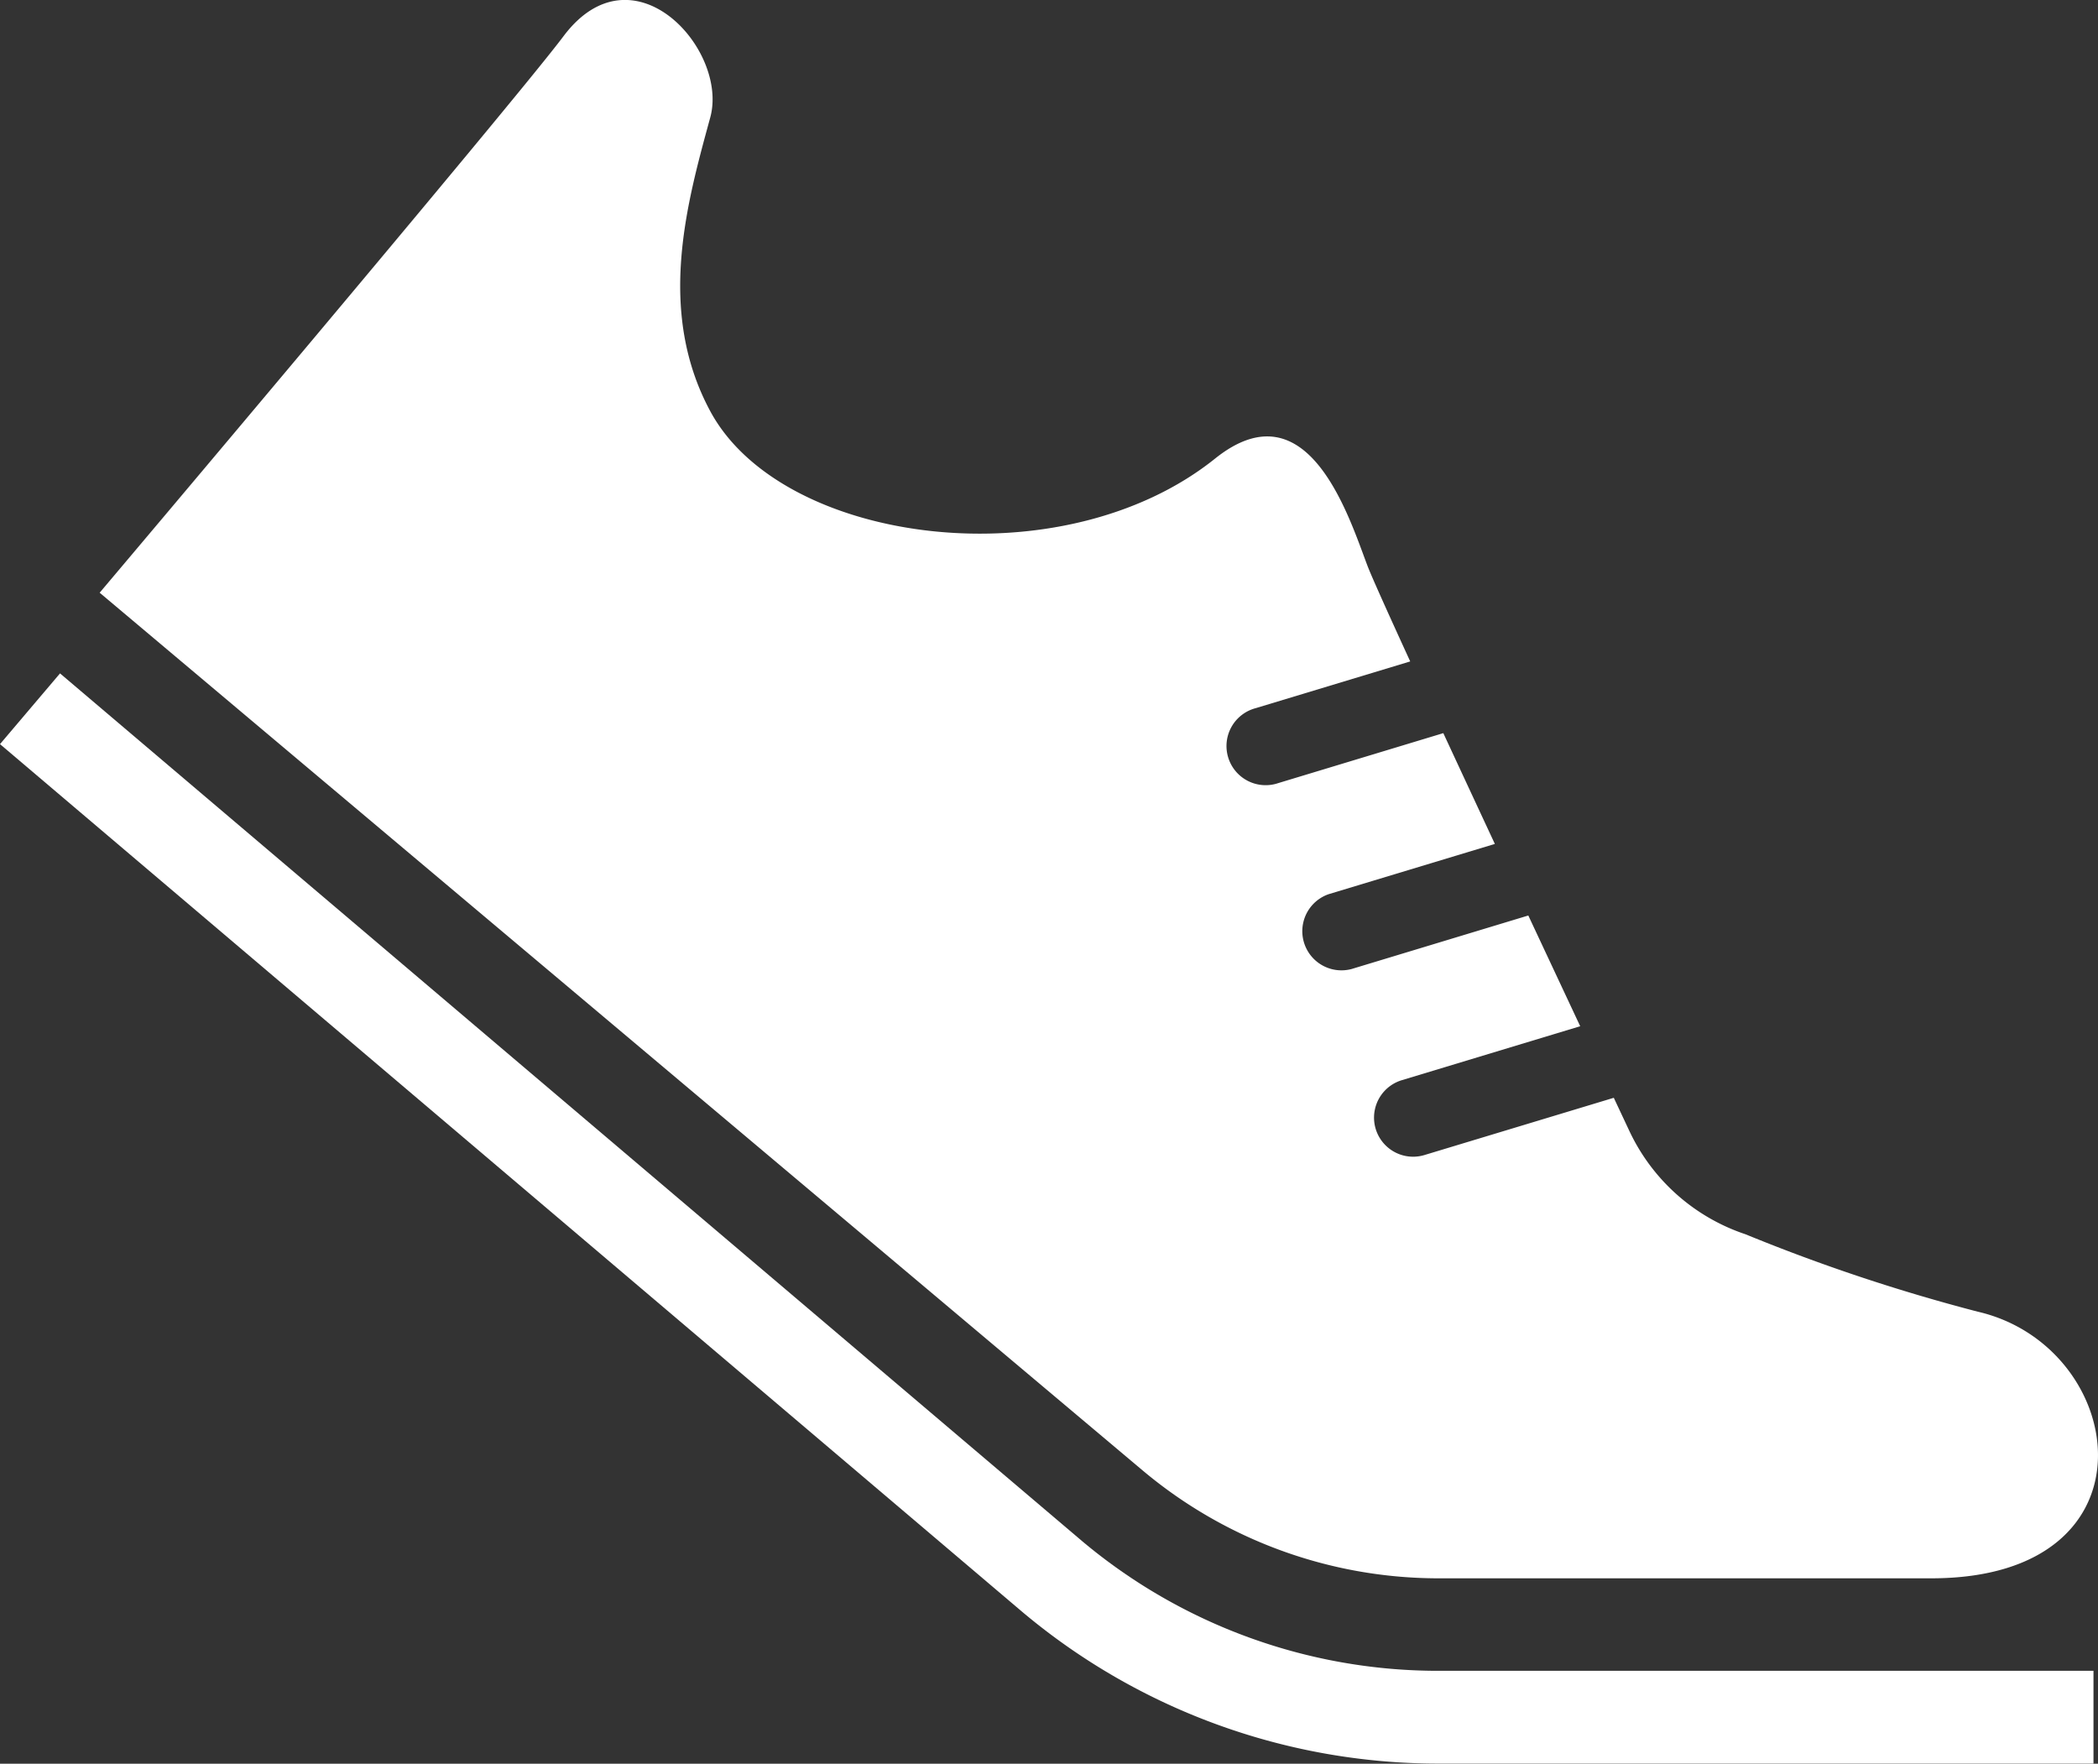
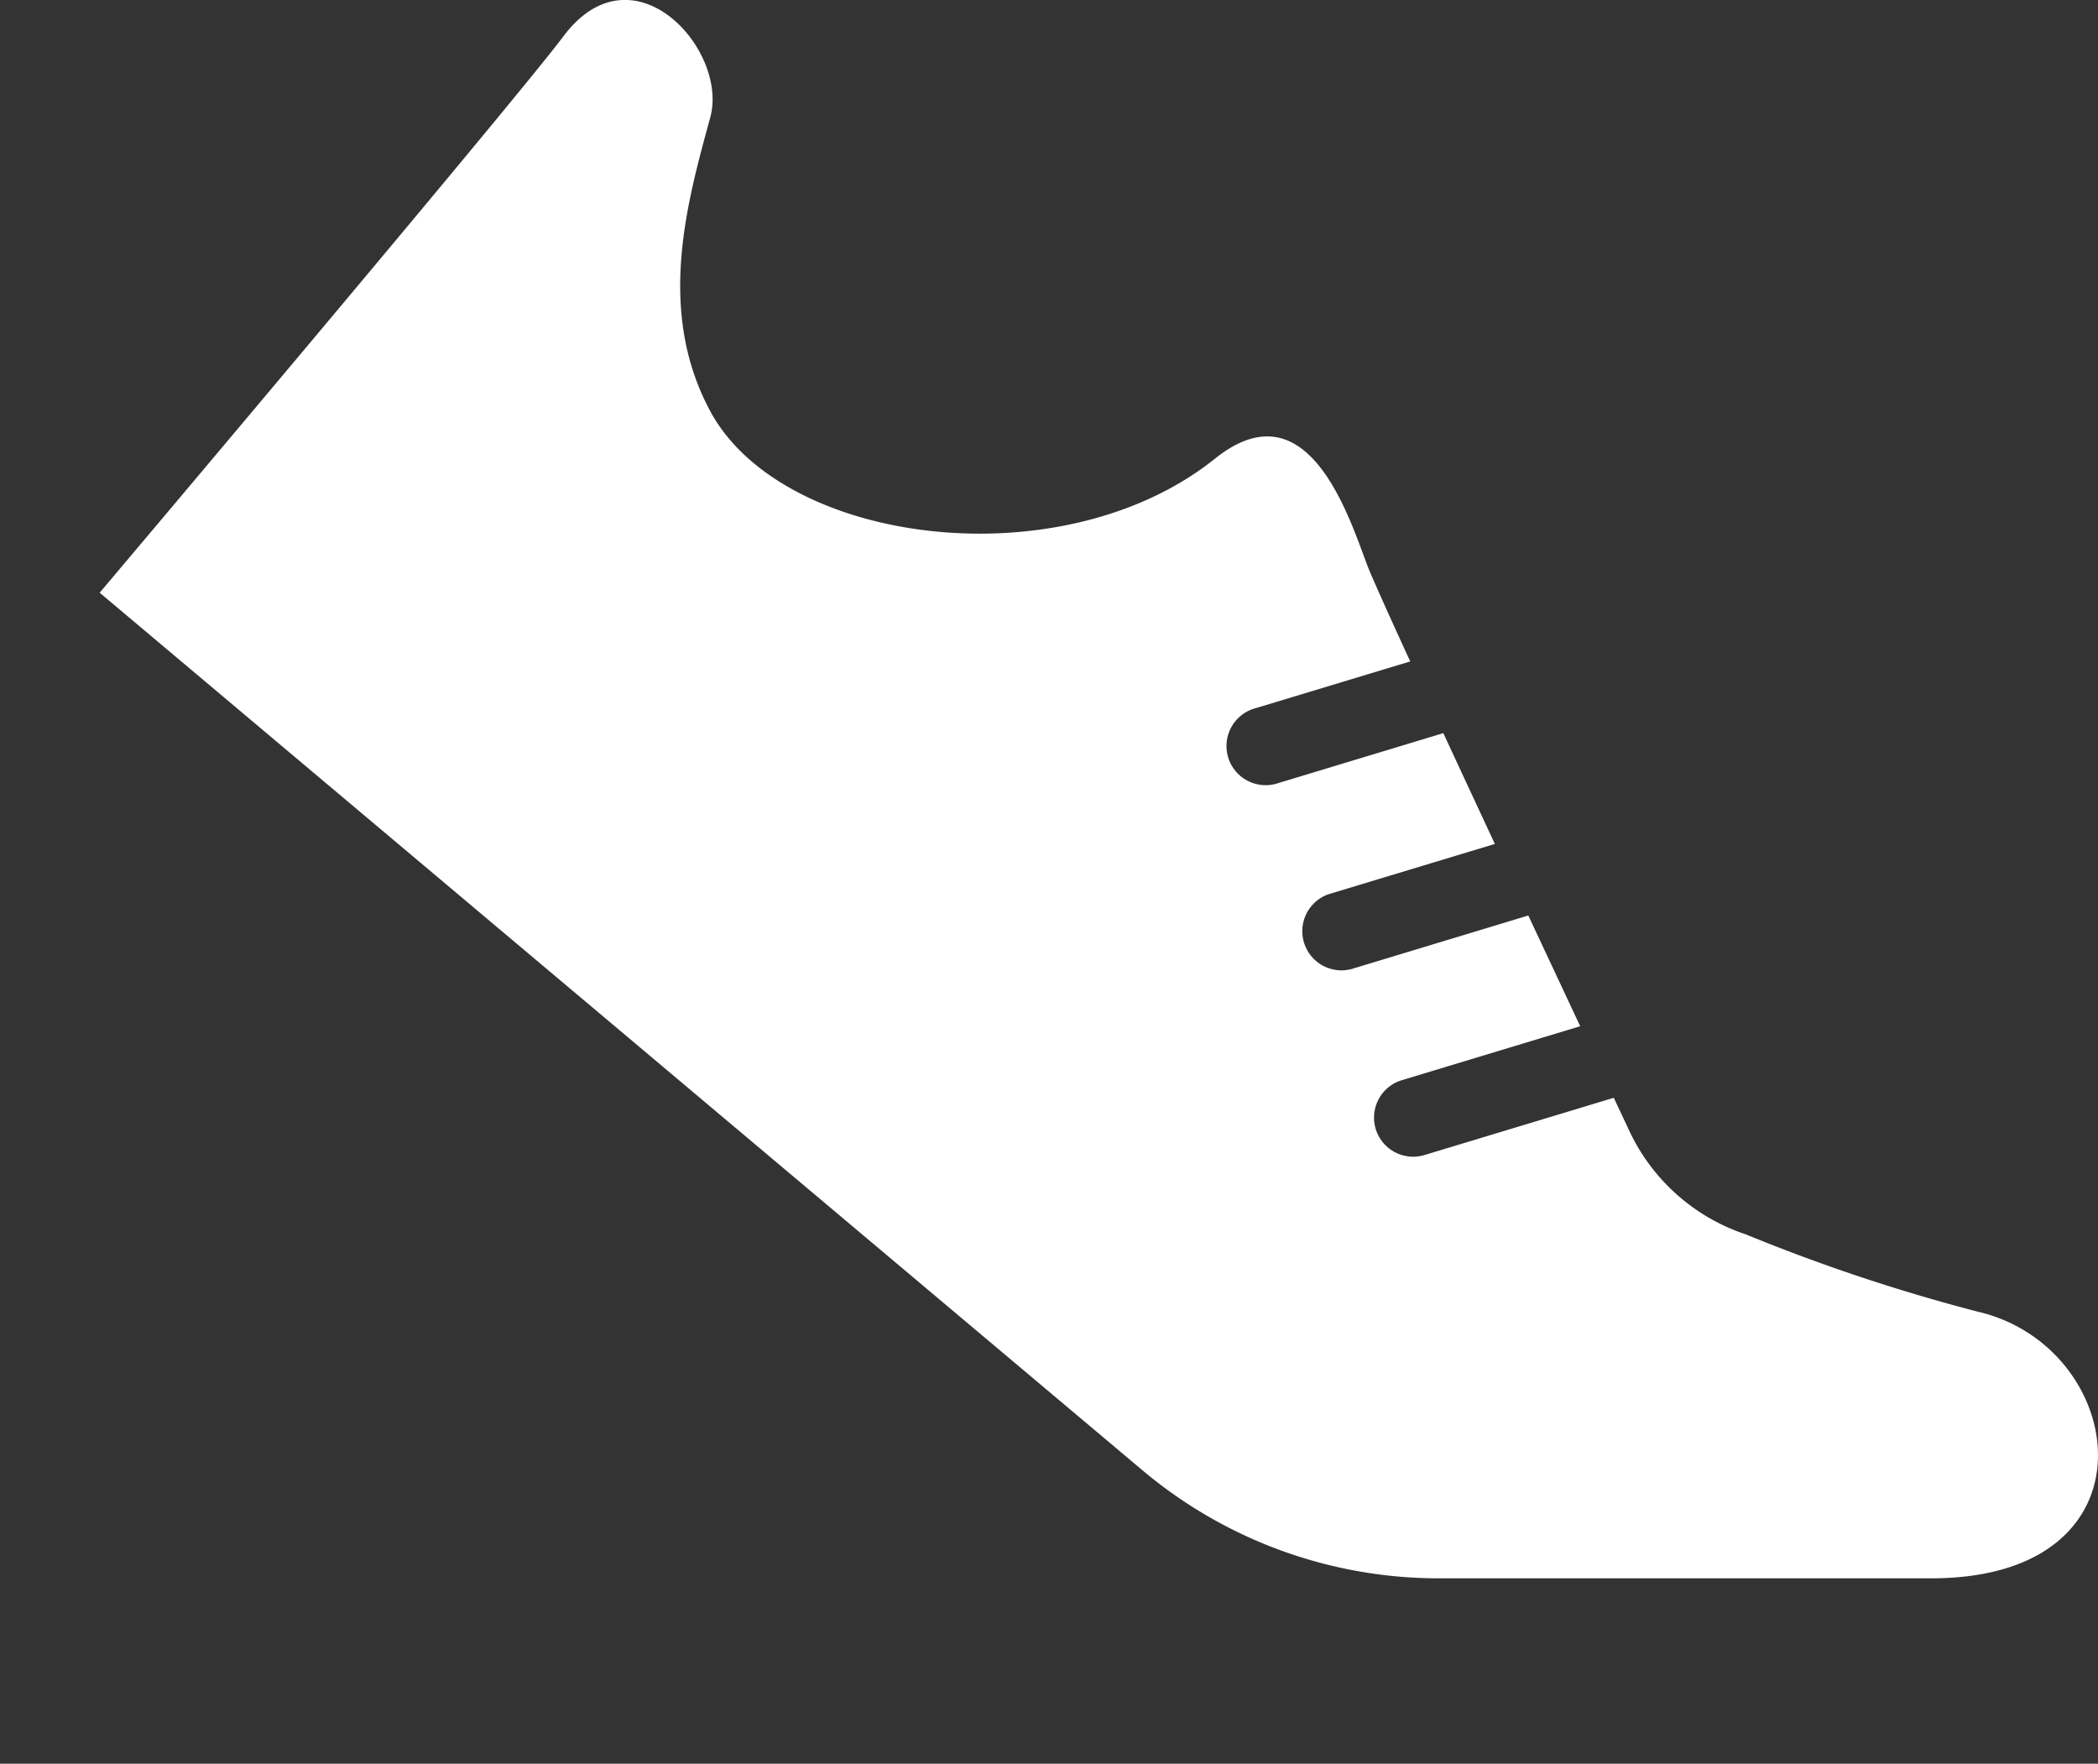
<svg xmlns="http://www.w3.org/2000/svg" id="_i_icon_15833_icon_158330" width="30.165" height="25.359" viewBox="0 0 30.165 25.359">
  <rect x="0" y="0" width="30.165" height="25.359" fill="#333333" stroke="none" />
-   <path id="パス_1343" data-name="パス 1343" d="M15.562,217.6.863,205.121,0,206.138l14.7,12.478,0,0a9.3,9.3,0,0,0,5.977,2.18H30.1v-1.334H20.68A7.962,7.962,0,0,1,15.562,217.6Z" transform="translate(0 -195.439)" fill="#fff" />
  <path id="パス_1344" data-name="パス 1344" d="M43.545,63.476h7.088c3.334,0,2.834-3.334.667-3.834a26.128,26.128,0,0,1-3.339-1.113,2.836,2.836,0,0,1-1.676-1.5l-.217-.462-2.722.823a.562.562,0,1,1-.326-1.076l2.565-.776-.746-1.592-2.543.77a.563.563,0,0,1-.326-1.077l2.388-.722c-.254-.545-.507-1.089-.741-1.593l-2.372.718a.563.563,0,1,1-.326-1.077l2.222-.672c-.318-.693-.549-1.207-.611-1.366-.267-.7-.855-2.623-2.194-1.551-2.2,1.764-6.222,1.247-7.259-.681-.778-1.445-.333-3,0-4.223.267-.977-1.112-2.5-2.111-1.167-.707.943-6.668,8-6.668,8l14.99,12.615A6.614,6.614,0,0,0,43.545,63.476Z" transform="translate(-22.865 -40.783)" fill="#fff" />
</svg>